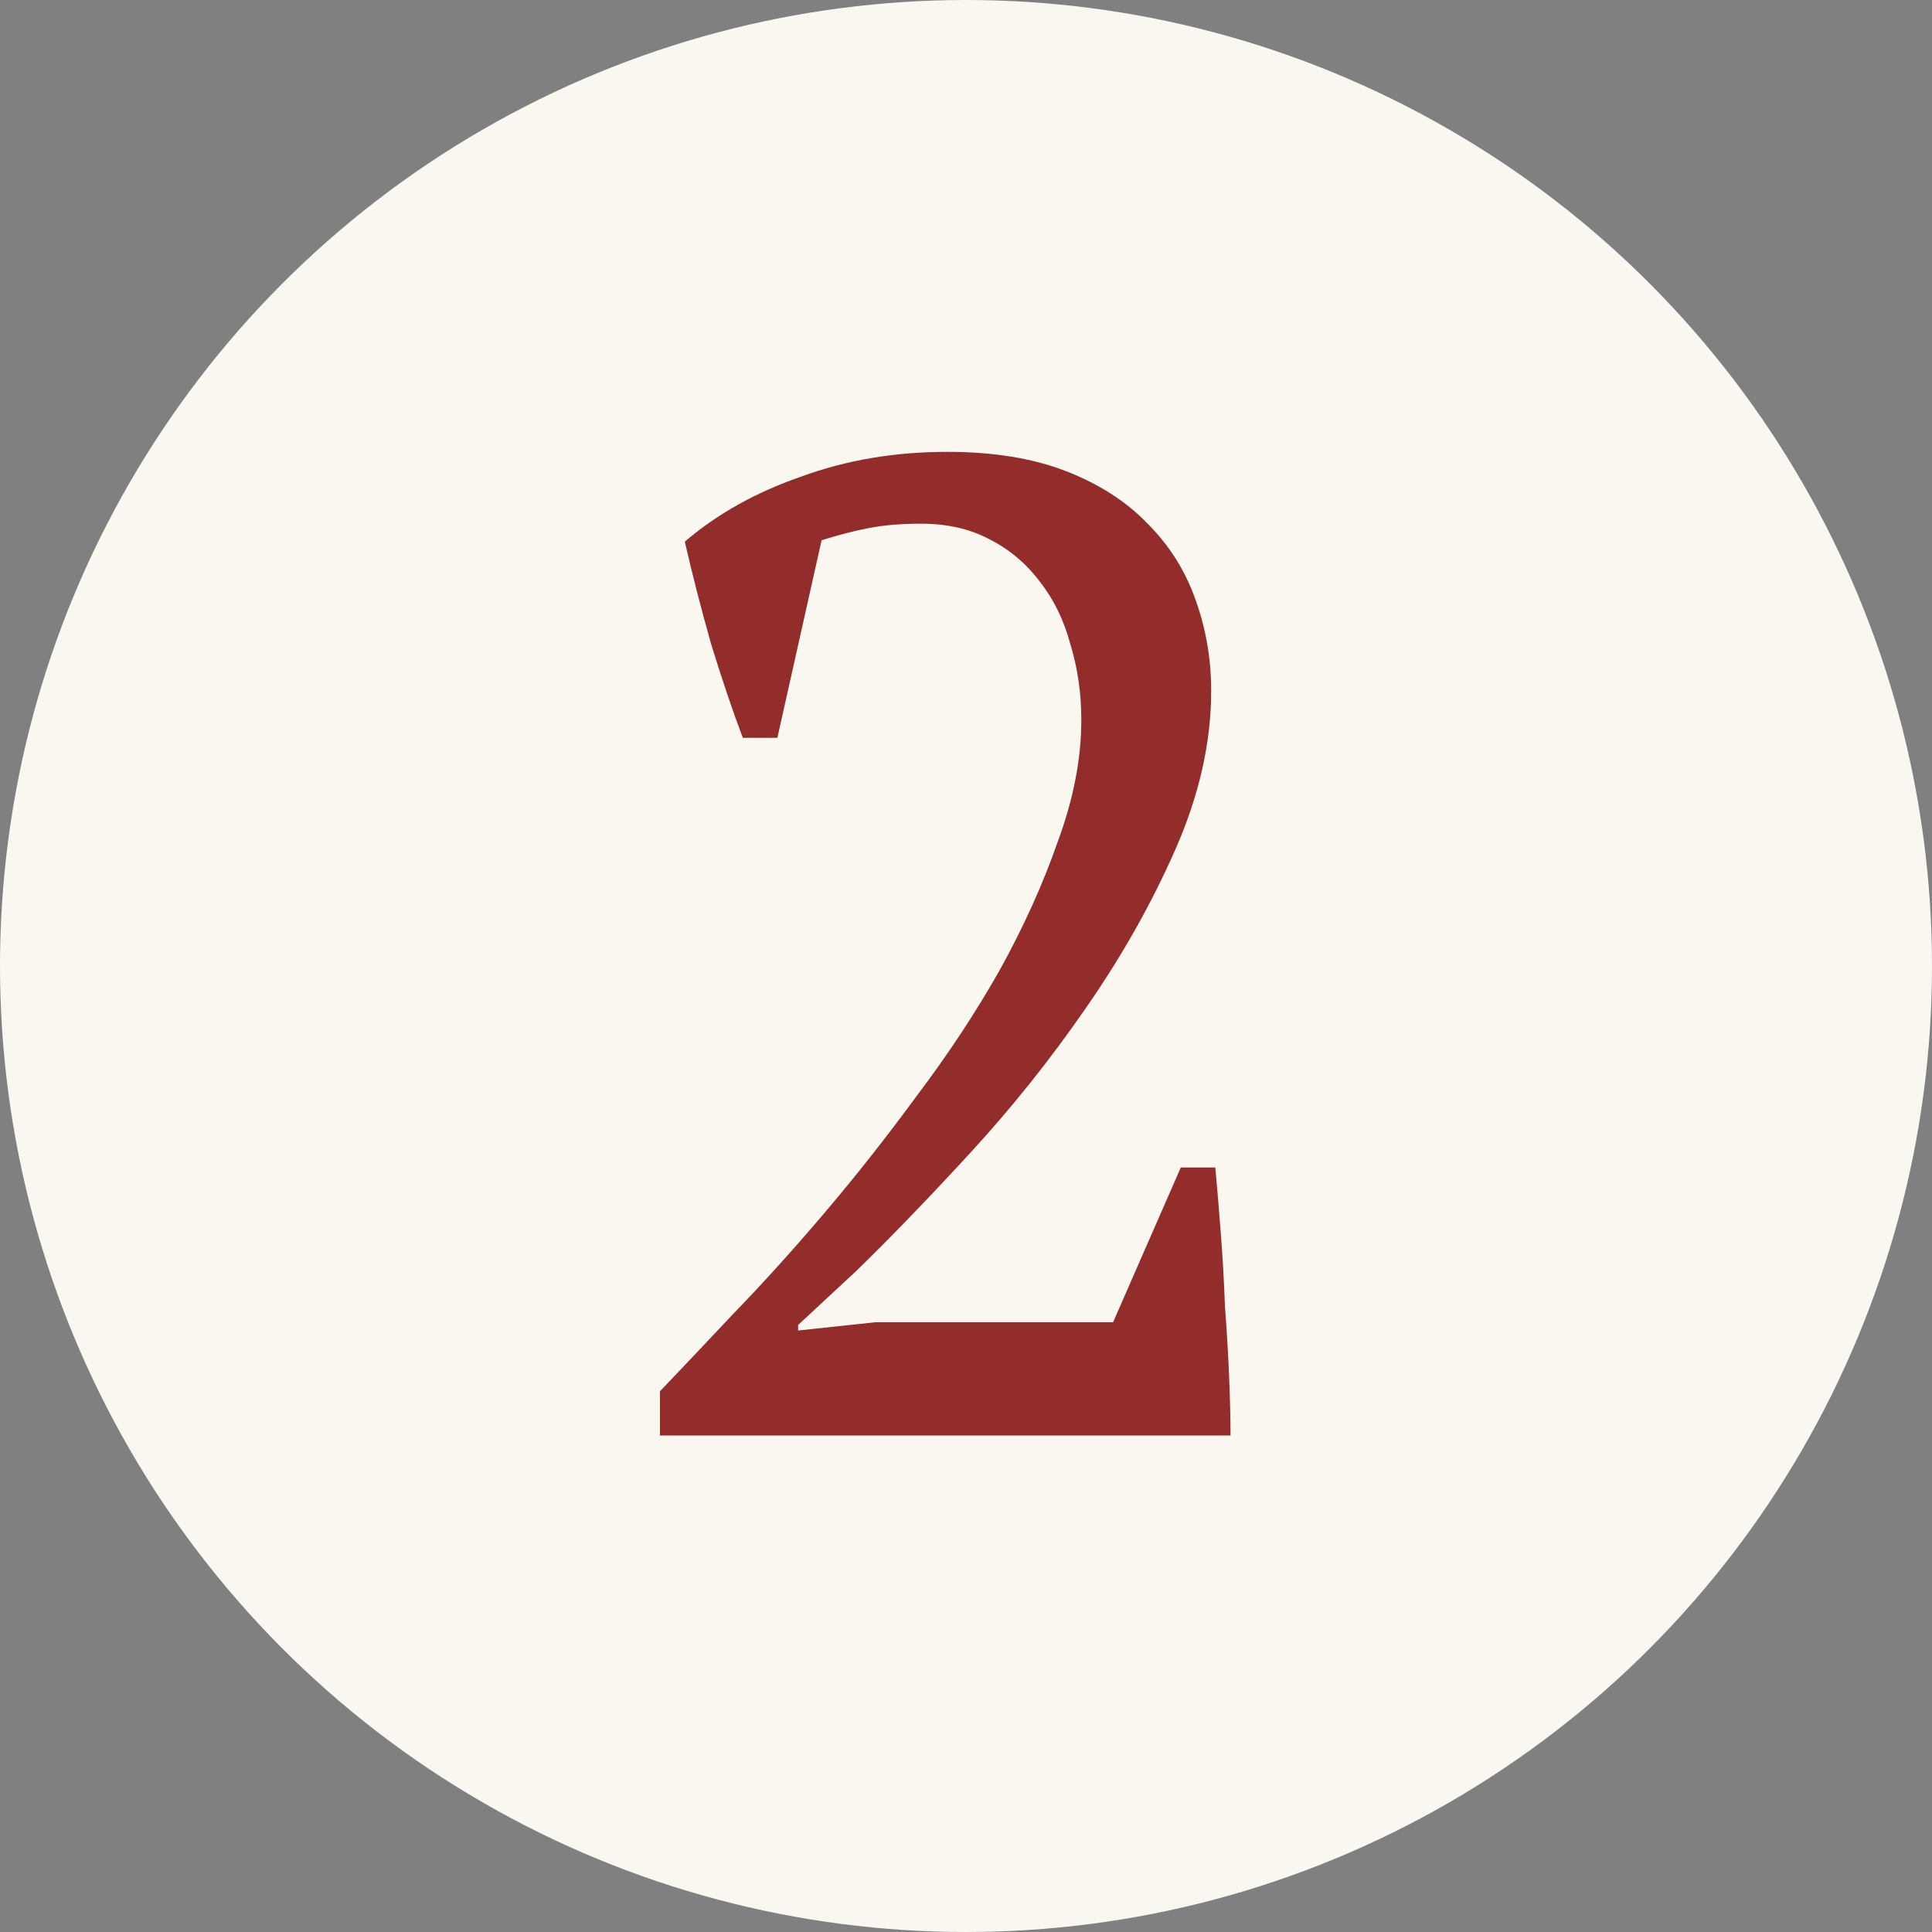
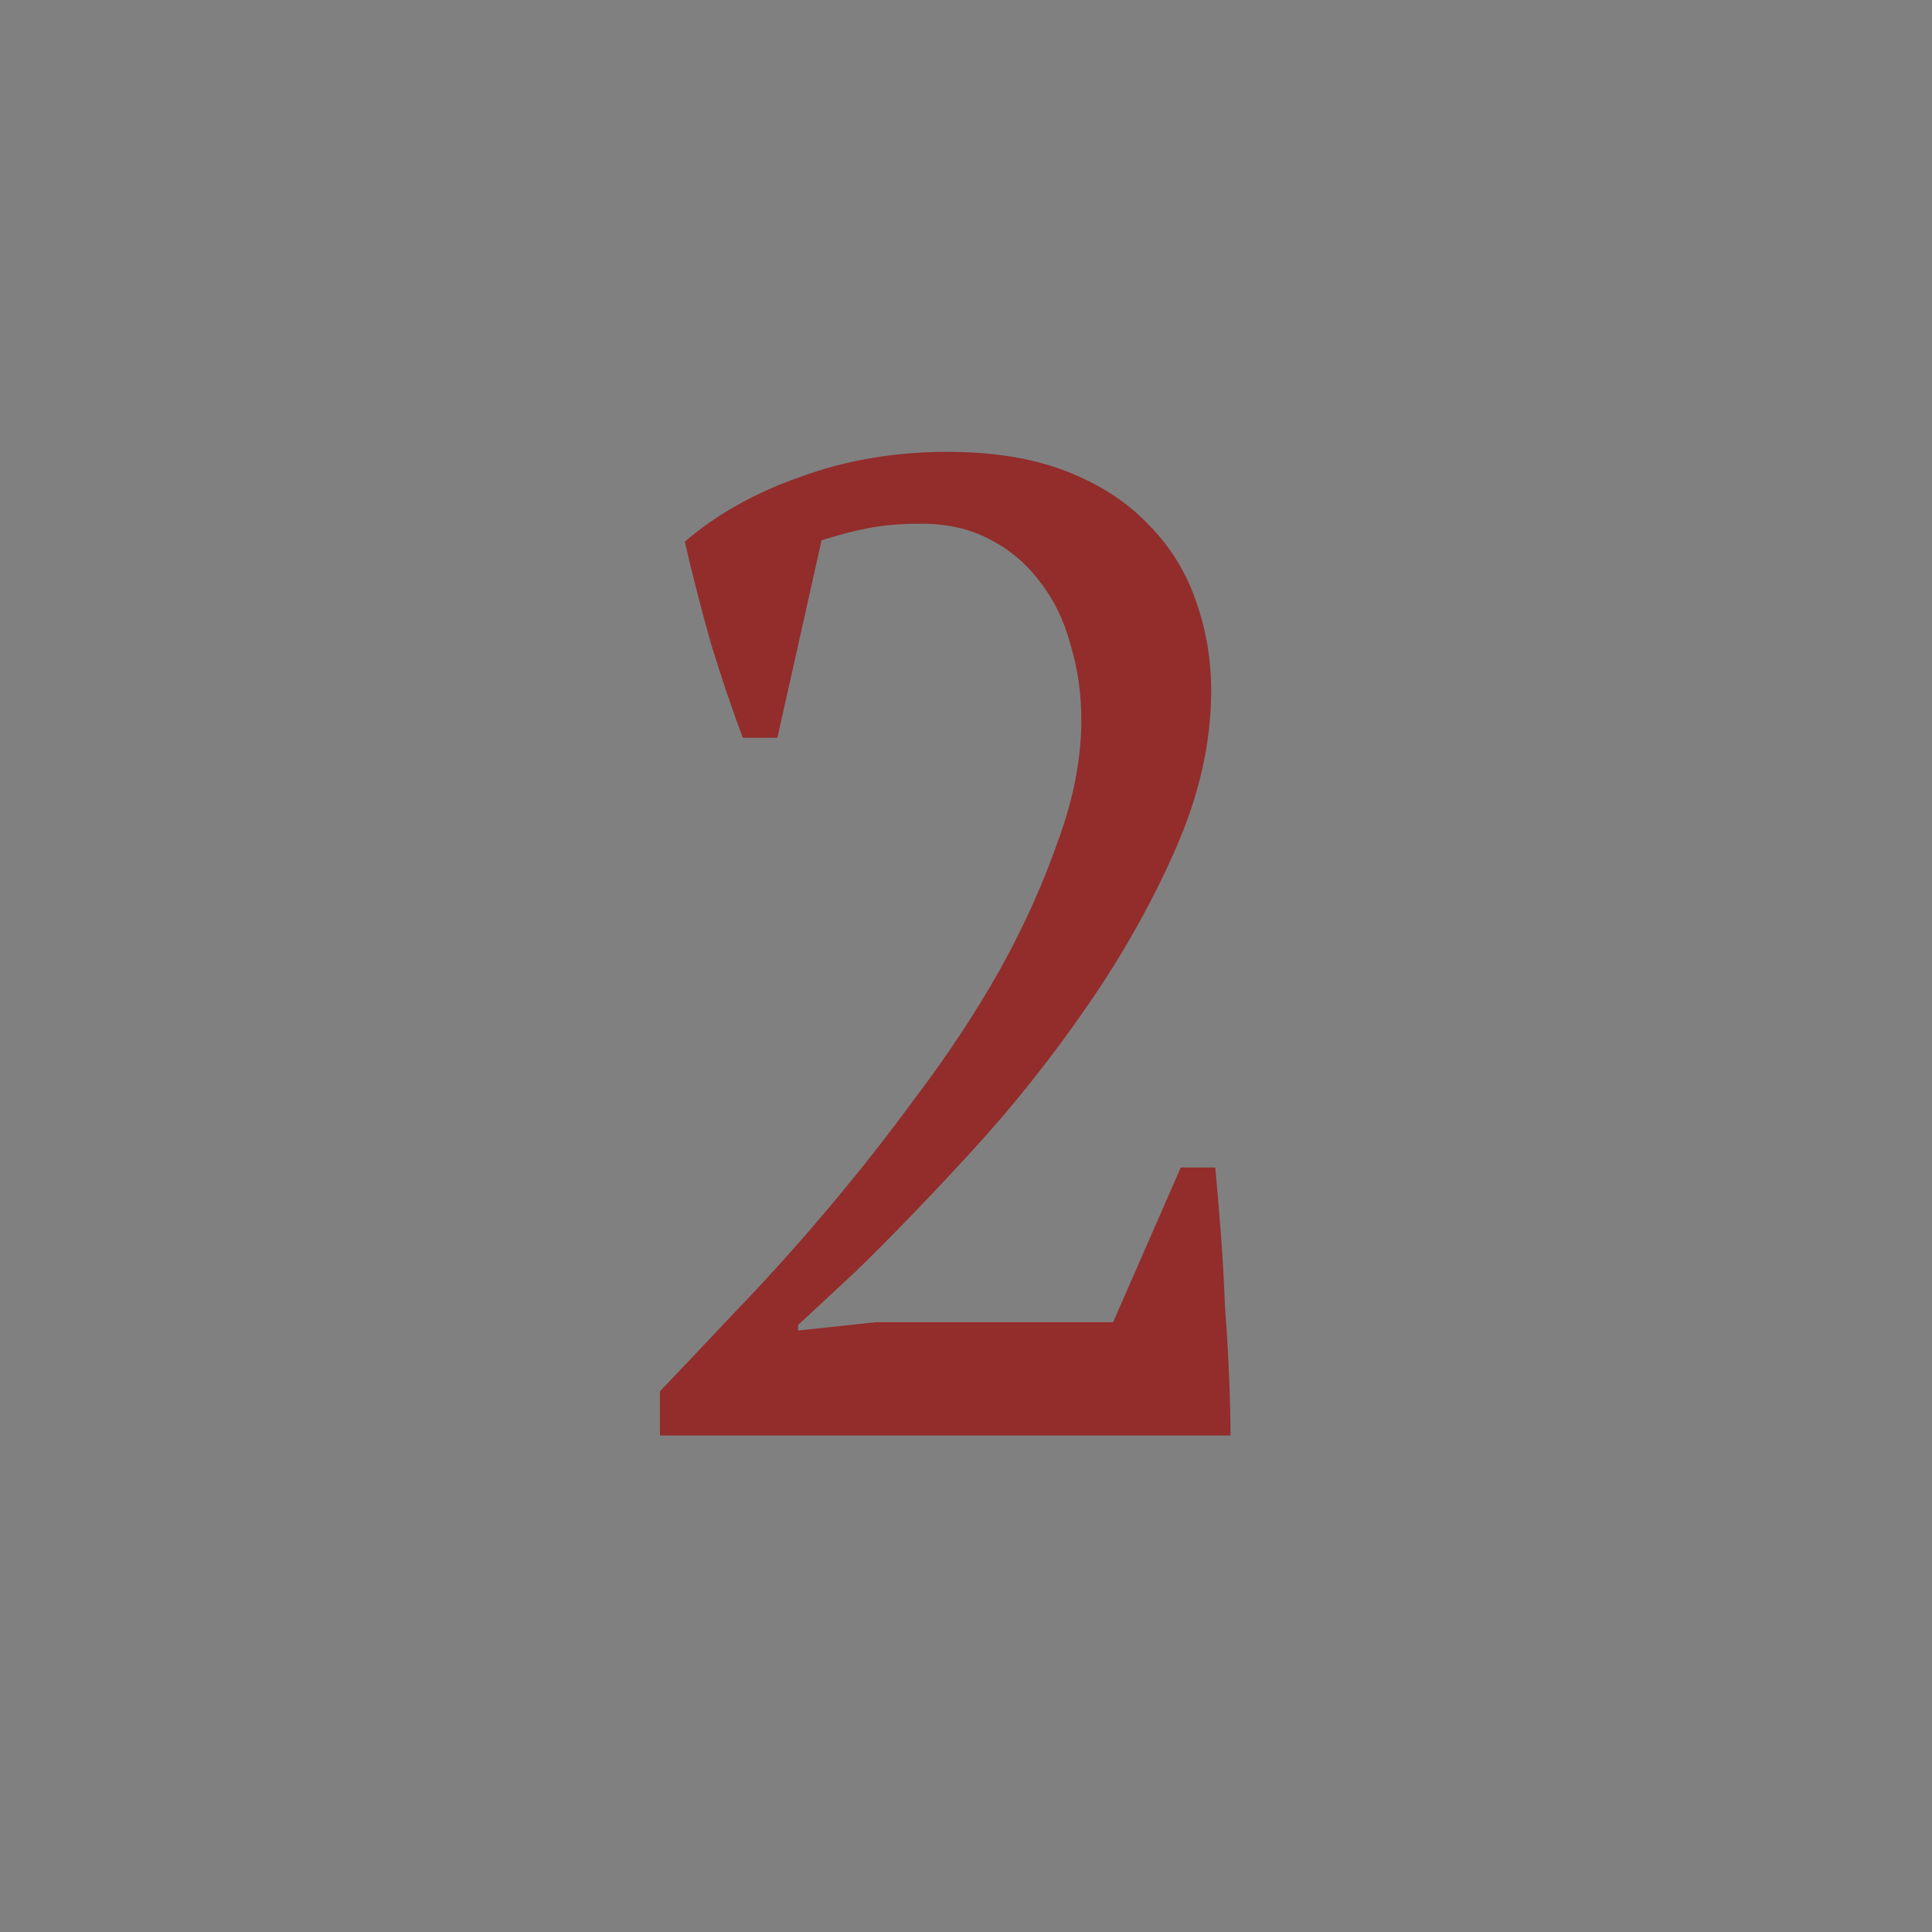
<svg xmlns="http://www.w3.org/2000/svg" width="179" height="179" viewBox="0 0 179 179" fill="none">
  <rect x="0" y="0" width="179" height="179" fill="#808080" stroke="none" />
-   <circle cx="89.5" cy="89.5" r="89.5" fill="#FAF7F1" />
  <path d="M72.024 68.36H68.824C67.885 65.885 66.904 62.984 65.88 59.656C64.941 56.328 64.131 53.171 63.448 50.184C66.435 47.624 70.019 45.619 74.2 44.168C78.381 42.632 82.904 41.864 87.768 41.864C92.035 41.864 95.704 42.461 98.776 43.656C101.848 44.851 104.365 46.472 106.328 48.52C108.376 50.568 109.869 52.957 110.808 55.688C111.747 58.333 112.216 61.107 112.216 64.008C112.216 68.787 111.107 73.693 108.888 78.728C106.669 83.763 103.896 88.669 100.568 93.448C97.325 98.141 93.784 102.579 89.944 106.76C86.104 110.941 82.563 114.611 79.32 117.768L73.944 122.76V123.272L81.112 122.504H103.128L109.4 108.168H112.6C112.771 110.045 112.941 112.093 113.112 114.312C113.283 116.531 113.411 118.792 113.496 121.096C113.667 123.315 113.795 125.491 113.88 127.624C113.965 129.672 114.008 131.464 114.008 133H61.144V128.904C63.021 126.941 65.283 124.552 67.928 121.736C70.659 118.92 73.475 115.805 76.376 112.392C79.277 108.979 82.136 105.352 84.952 101.512C87.853 97.672 90.413 93.789 92.632 89.864C94.851 85.853 96.643 81.885 98.008 77.96C99.459 74.035 100.184 70.28 100.184 66.696C100.184 64.221 99.843 61.875 99.16 59.656C98.563 57.437 97.624 55.517 96.344 53.896C95.064 52.189 93.485 50.867 91.608 49.928C89.816 48.989 87.725 48.52 85.336 48.52C83.544 48.52 81.965 48.648 80.6 48.904C79.235 49.16 77.741 49.544 76.12 50.056L72.024 68.36Z" fill="#922D2C" />
</svg>